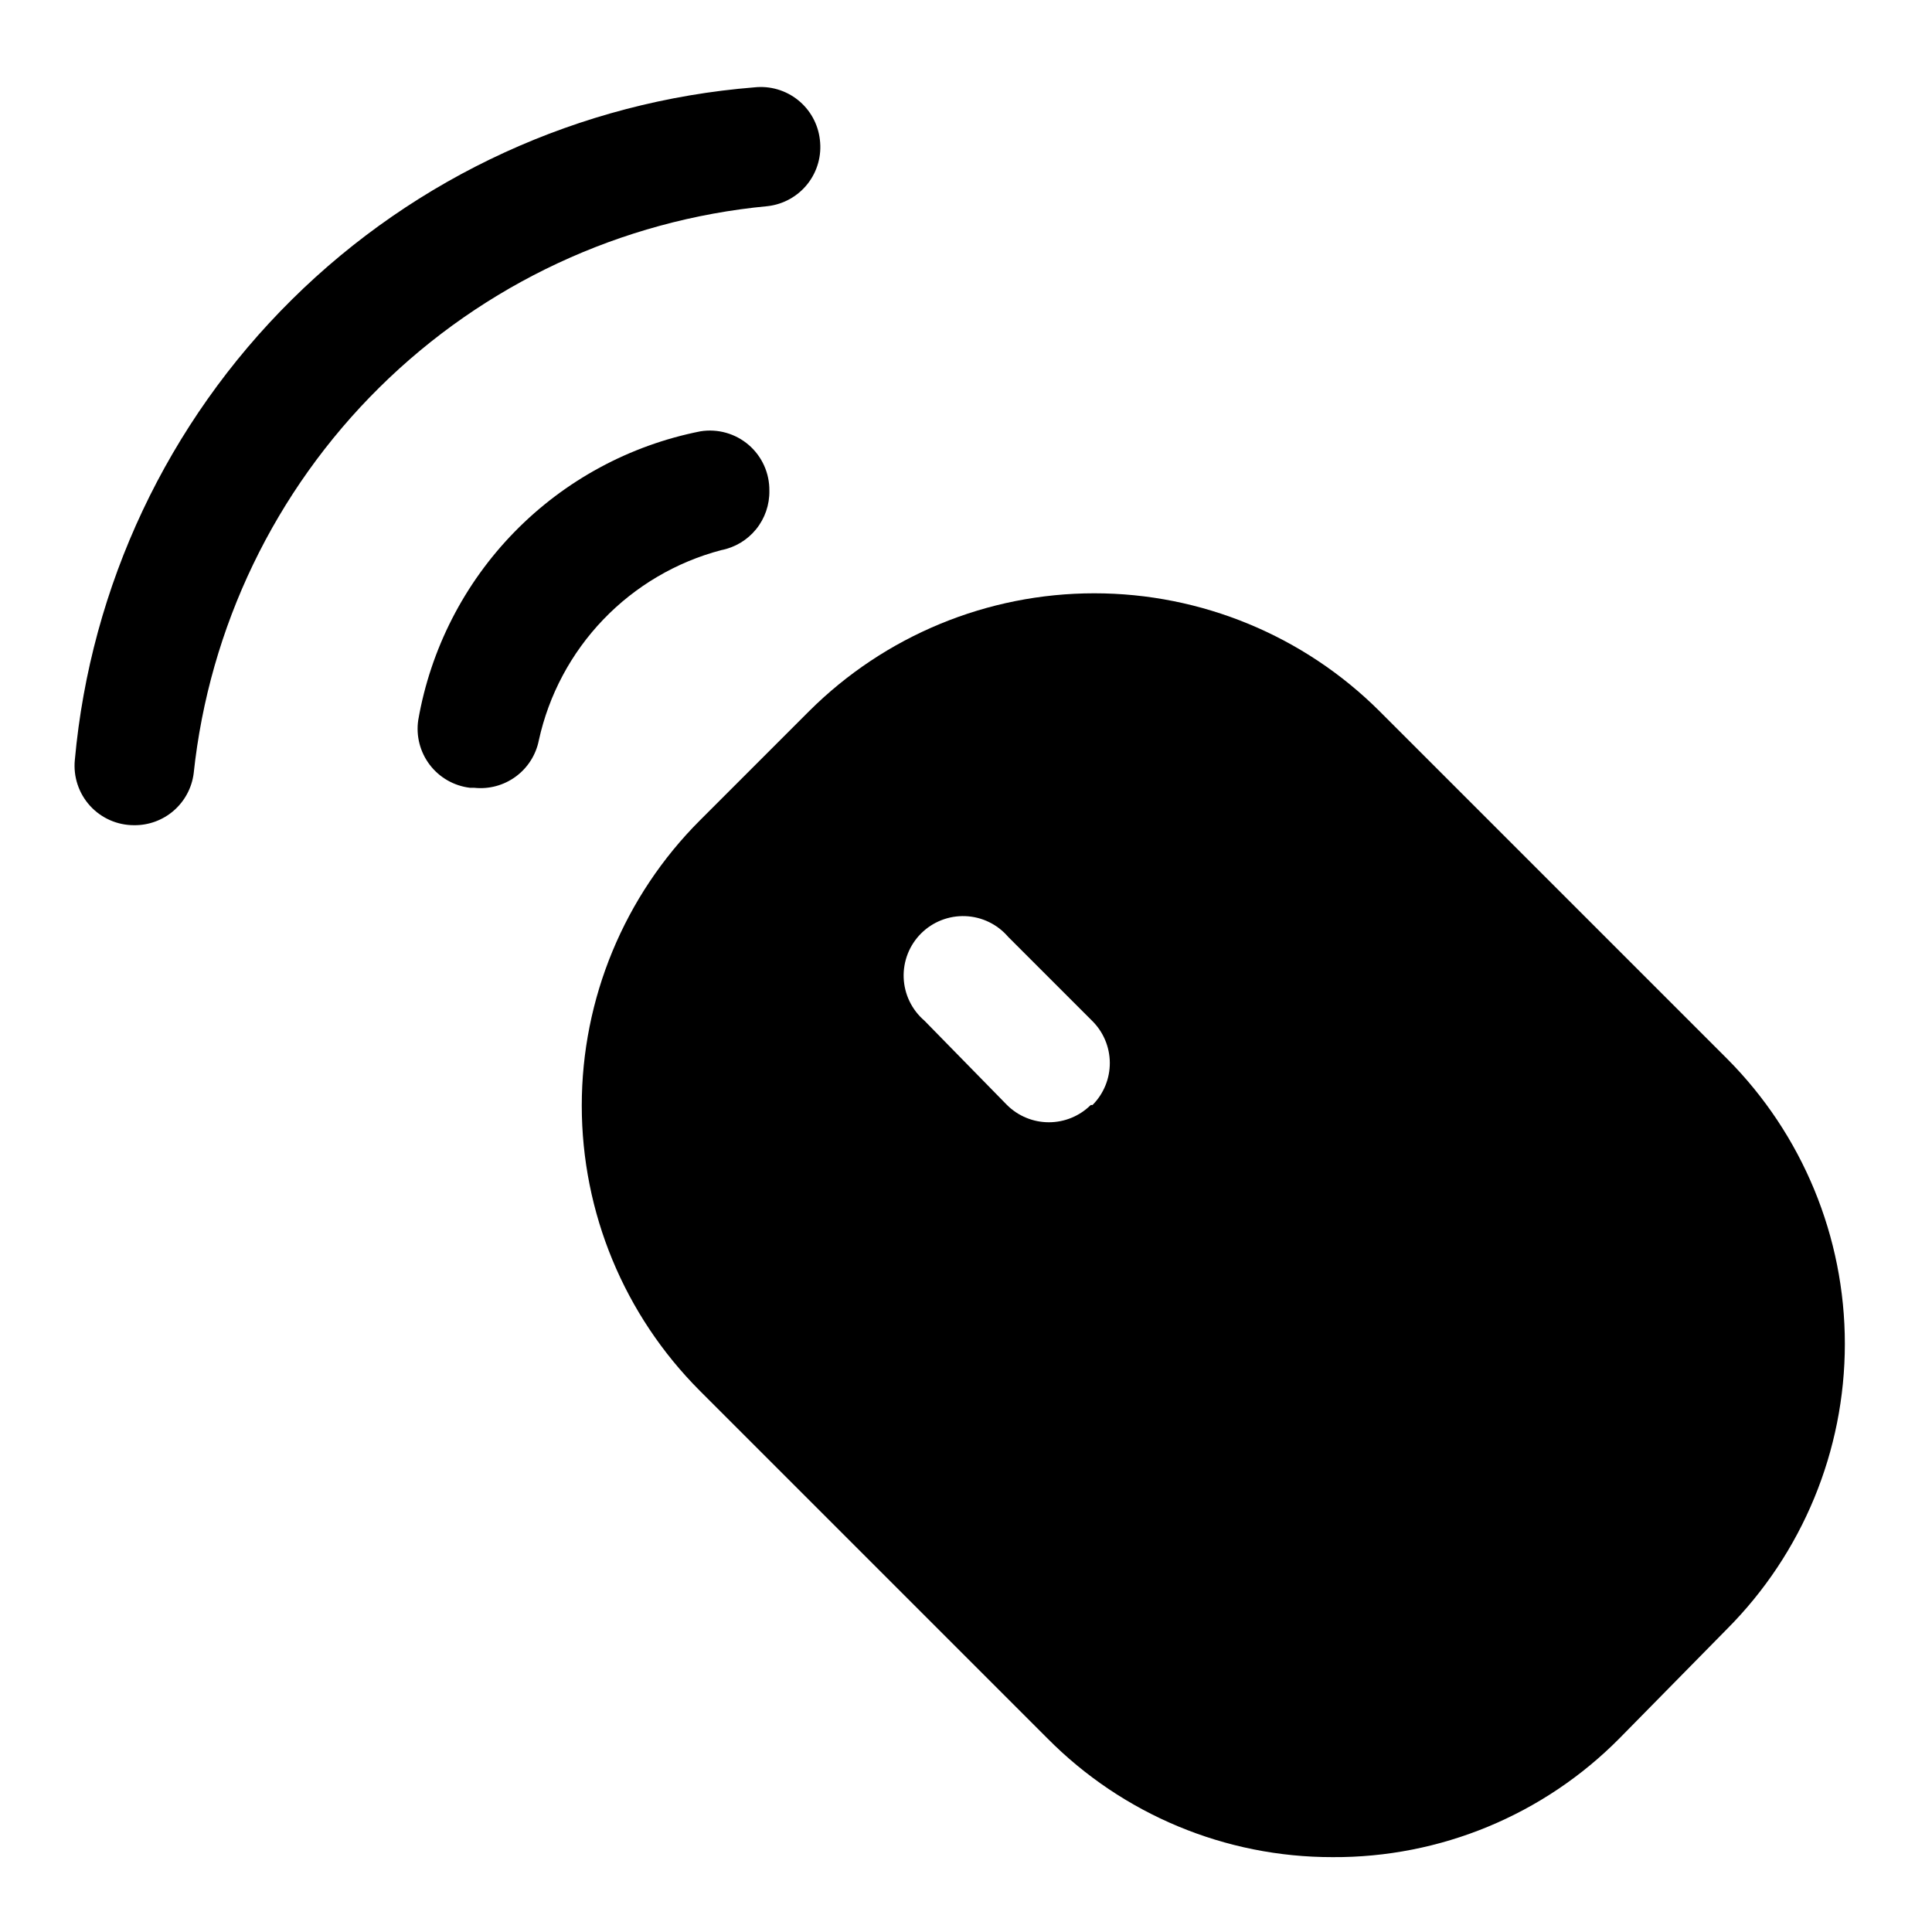
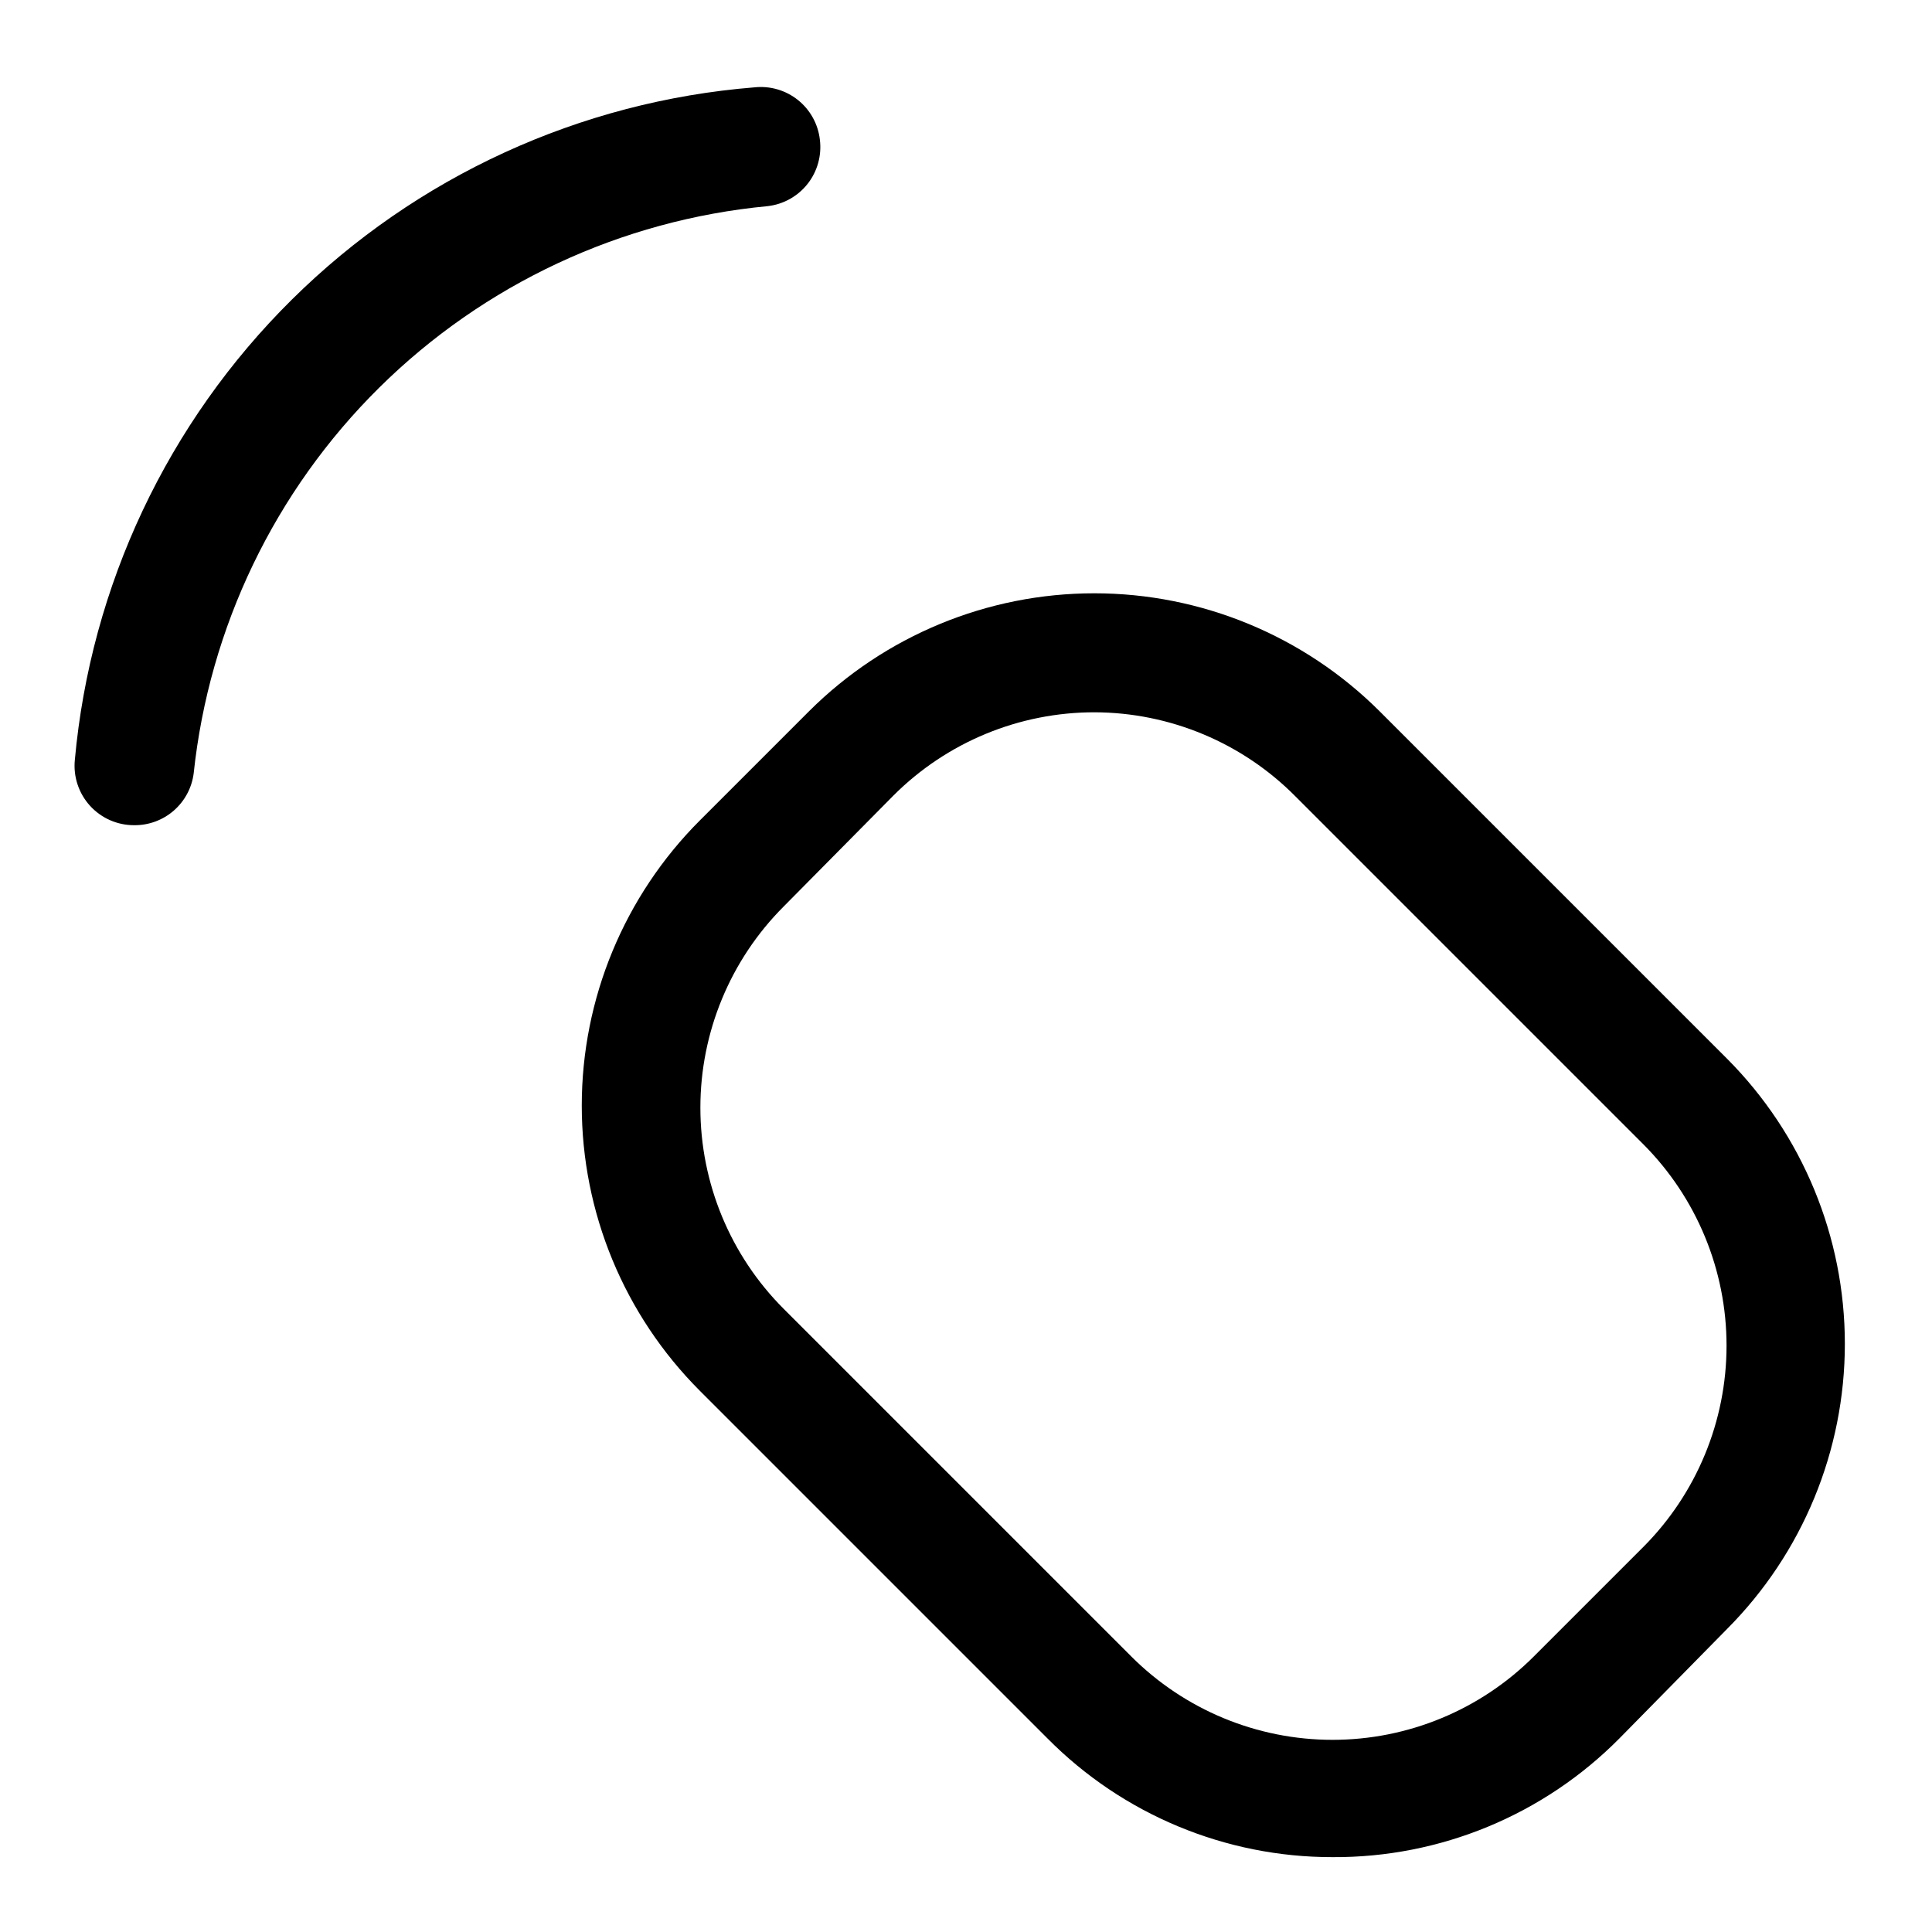
<svg xmlns="http://www.w3.org/2000/svg" fill="#000000" width="800px" height="800px" version="1.1" viewBox="144 144 512 512">
  <g>
    <path d="m497.14 636.16c-28.391 0.035-55.609-11.309-75.574-31.488l-92.102-92.102c-20.035-20.047-31.289-47.23-31.289-75.574 0-28.34 11.254-55.523 31.289-75.57l28.969-28.969c20.066-19.996 47.242-31.227 75.57-31.227 28.332 0 55.508 11.23 75.574 31.227l92.102 92.102c19.996 20.066 31.227 47.242 31.227 75.57 0 28.332-11.23 55.508-31.227 75.574l-28.496 28.969c-20.078 20.297-47.492 31.648-76.043 31.488zm-62.977-303.39v-0.004c-20.016-0.039-39.223 7.891-53.375 22.043l-29.125 29.441c-14.121 14.141-22.055 33.309-22.055 53.293 0 19.988 7.934 39.156 22.055 53.293l92.102 92.102v0.004c14.148 14.172 33.352 22.133 53.375 22.133s39.223-7.961 53.371-22.133l28.969-28.969c14.133-14.168 22.07-33.363 22.07-53.375 0-20.008-7.938-39.203-22.07-53.371l-92.102-92.102c-14.102-14.27-33.312-22.316-53.375-22.359z" />
-     <path d="m590.5 435.89-92.102-92.102c-17.098-17.105-40.289-26.715-64.473-26.715-24.184 0-47.375 9.609-64.473 26.715l-28.969 28.969c-17.102 17.098-26.711 40.289-26.711 64.473s9.609 47.375 26.711 64.469l92.105 92.105c17.094 17.102 40.289 26.711 64.473 26.711 24.18 0 47.375-9.609 64.469-26.711l28.969-28.969c17.105-17.098 26.715-40.289 26.715-64.473 0-24.184-9.609-47.375-26.715-64.473zm-157.44 0.945h0.004c-2.953 2.934-6.941 4.578-11.102 4.578-4.16 0-8.148-1.645-11.098-4.578l-21.887-22.355c-3.332-2.856-5.32-6.969-5.492-11.352-0.168-4.383 1.5-8.641 4.602-11.742 3.102-3.102 7.356-4.766 11.738-4.598 4.387 0.168 8.5 2.16 11.352 5.492l22.199 22.199c3.004 2.934 4.707 6.945 4.738 11.145 0.027 4.199-1.621 8.234-4.578 11.211z" />
-     <path d="m347.89 274.05c0.066 3.703-1.176 7.316-3.508 10.195-2.332 2.879-5.606 4.844-9.246 5.547-11.914 3.137-22.73 9.5-31.258 18.387-8.531 8.891-14.438 19.961-17.078 31.996-0.762 3.867-2.949 7.305-6.129 9.637-3.176 2.332-7.113 3.387-11.031 2.957h-1.102c-4.223-0.504-8.059-2.699-10.641-6.078-2.578-3.383-3.684-7.664-3.055-11.871 3.266-18.816 12.164-36.203 25.512-49.863 13.352-13.66 30.531-22.953 49.27-26.652 4.594-0.742 9.277 0.582 12.801 3.617 3.523 3.039 5.523 7.477 5.465 12.129z" />
    <path d="m361.27 181c0.531 4.18-0.637 8.398-3.238 11.715-2.606 3.312-6.43 5.445-10.617 5.918-38.805 3.668-75.148 20.645-102.87 48.047-27.719 27.402-45.109 63.547-49.223 102.31-0.496 3.812-2.375 7.309-5.273 9.832-2.902 2.523-6.625 3.898-10.469 3.863-4.465 0.023-8.727-1.848-11.73-5.152-3-3.301-4.461-7.723-4.016-12.164 4.195-46.172 24.57-89.379 57.527-121.99 32.953-32.609 76.371-52.527 122.59-56.234 4.133-0.441 8.27 0.766 11.512 3.359 3.246 2.594 5.332 6.367 5.809 10.496z" />
  </g>
</svg>